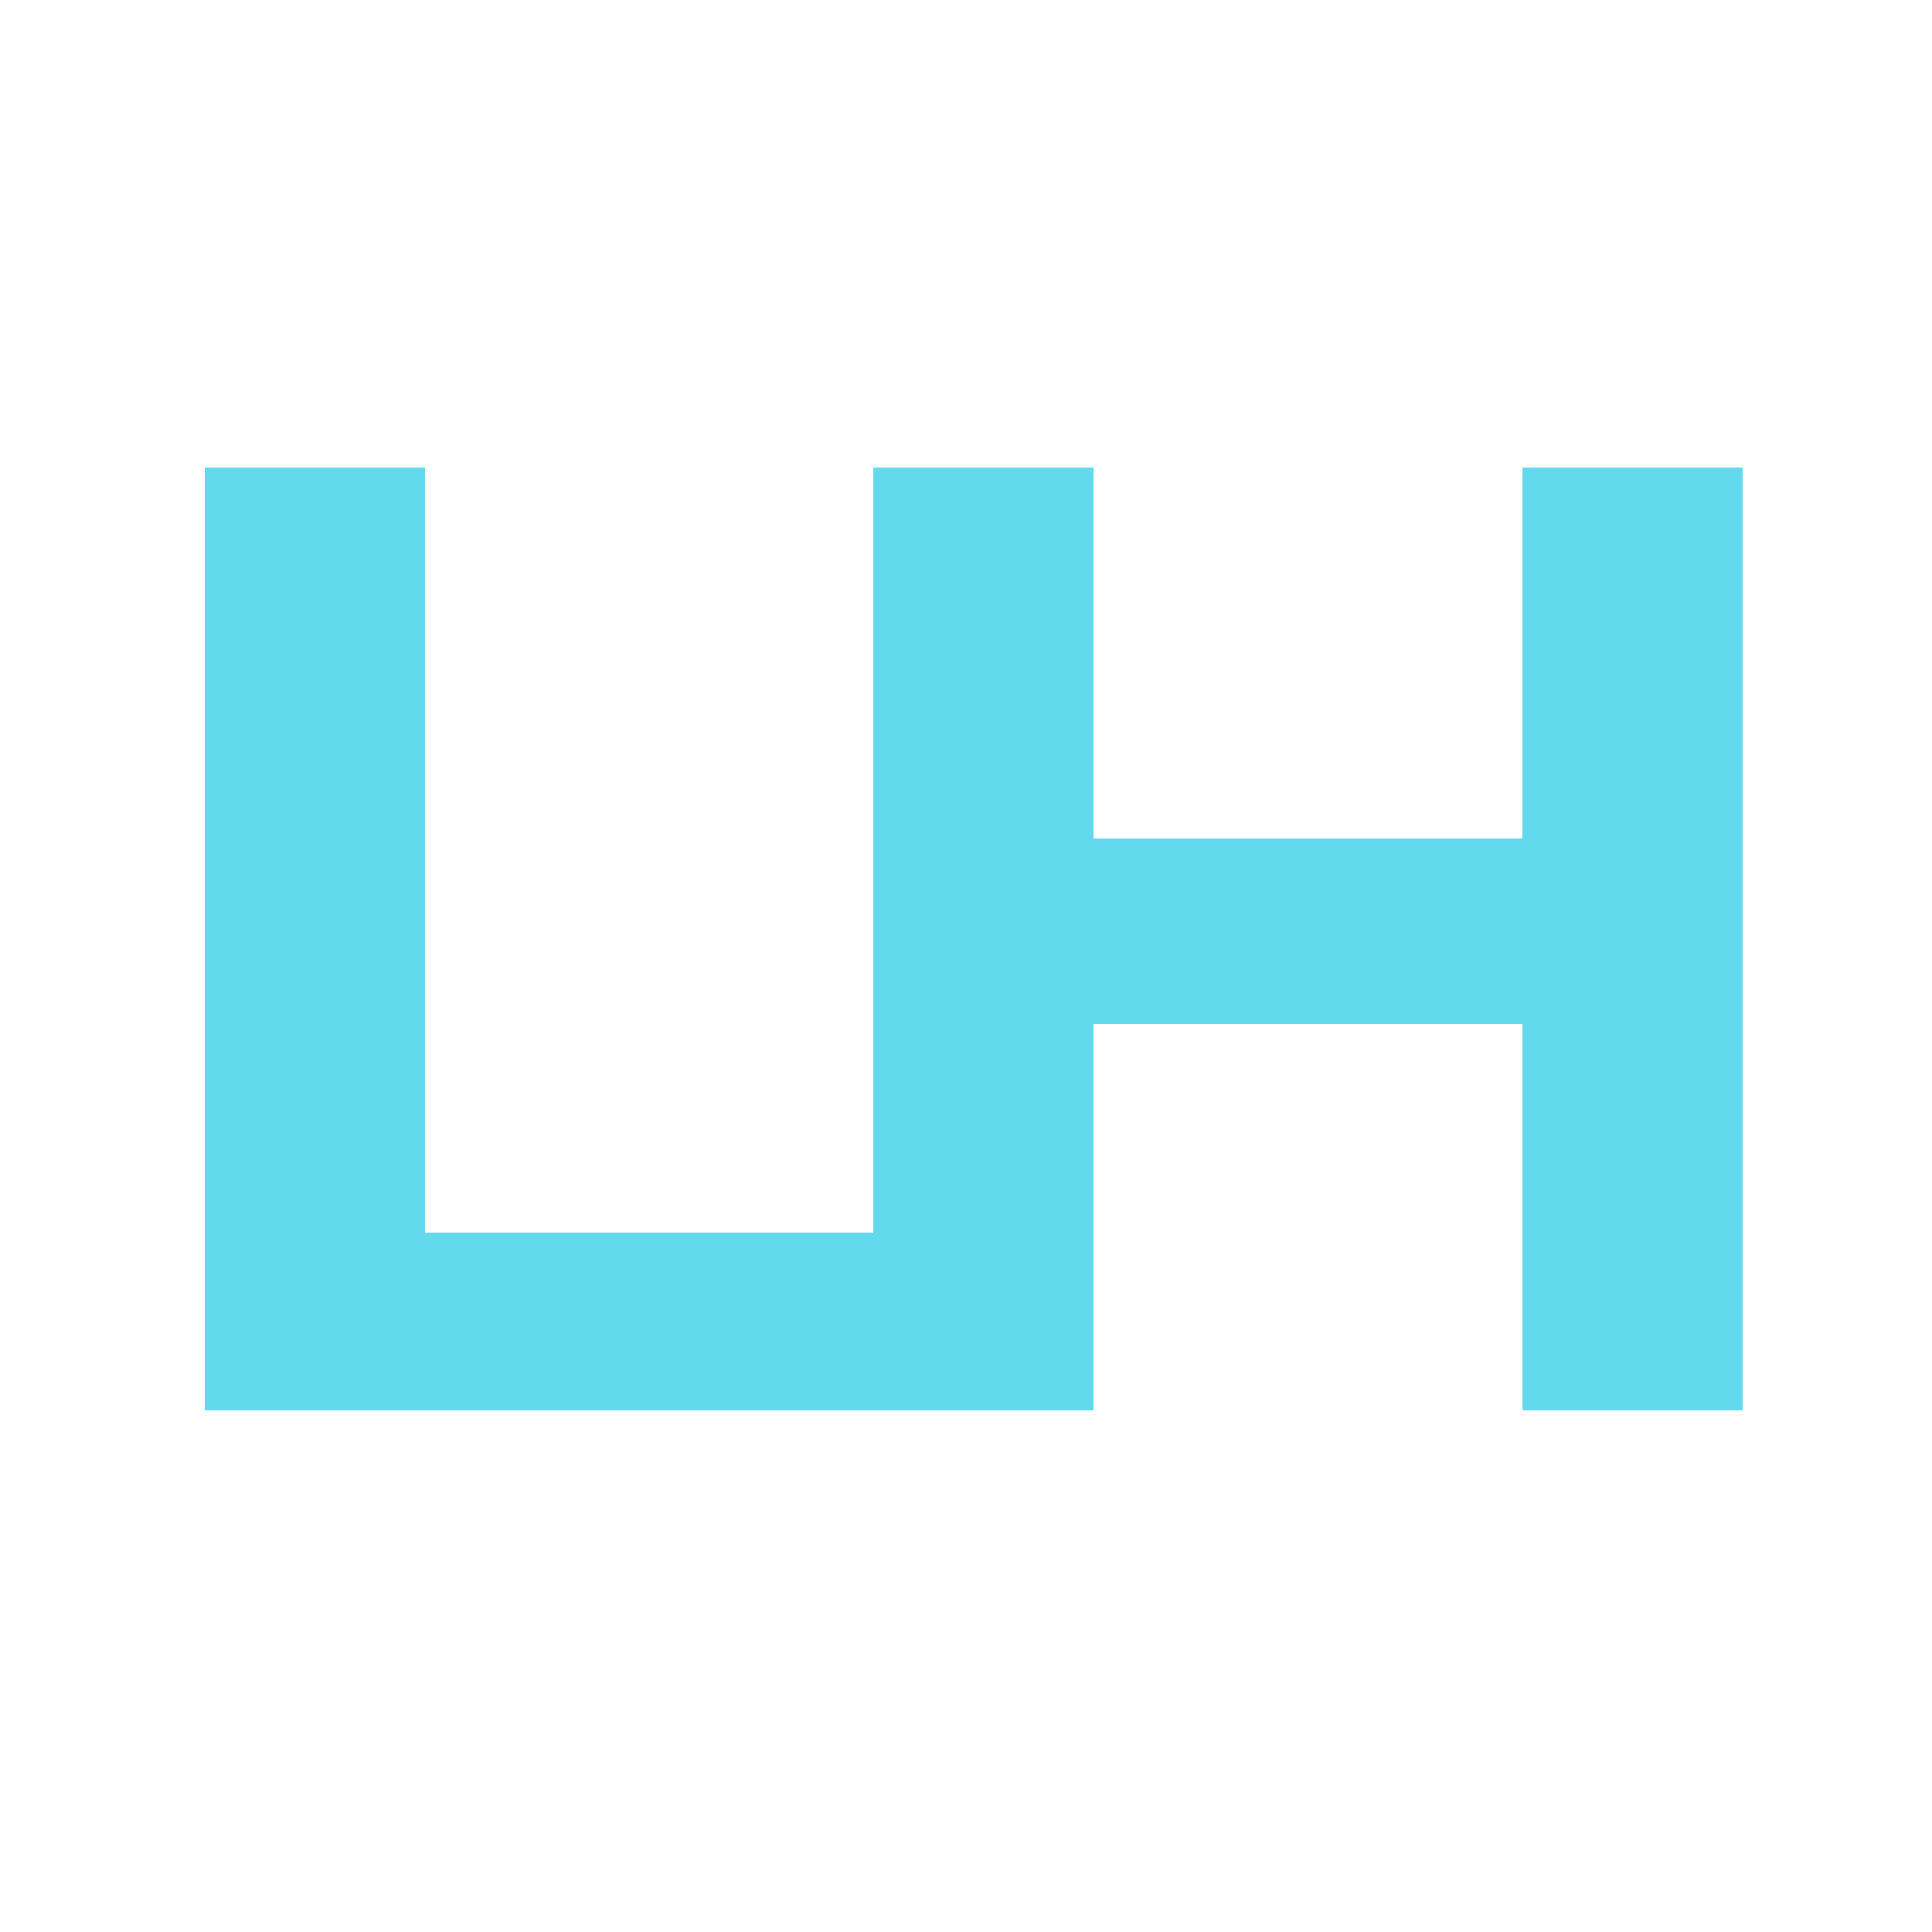
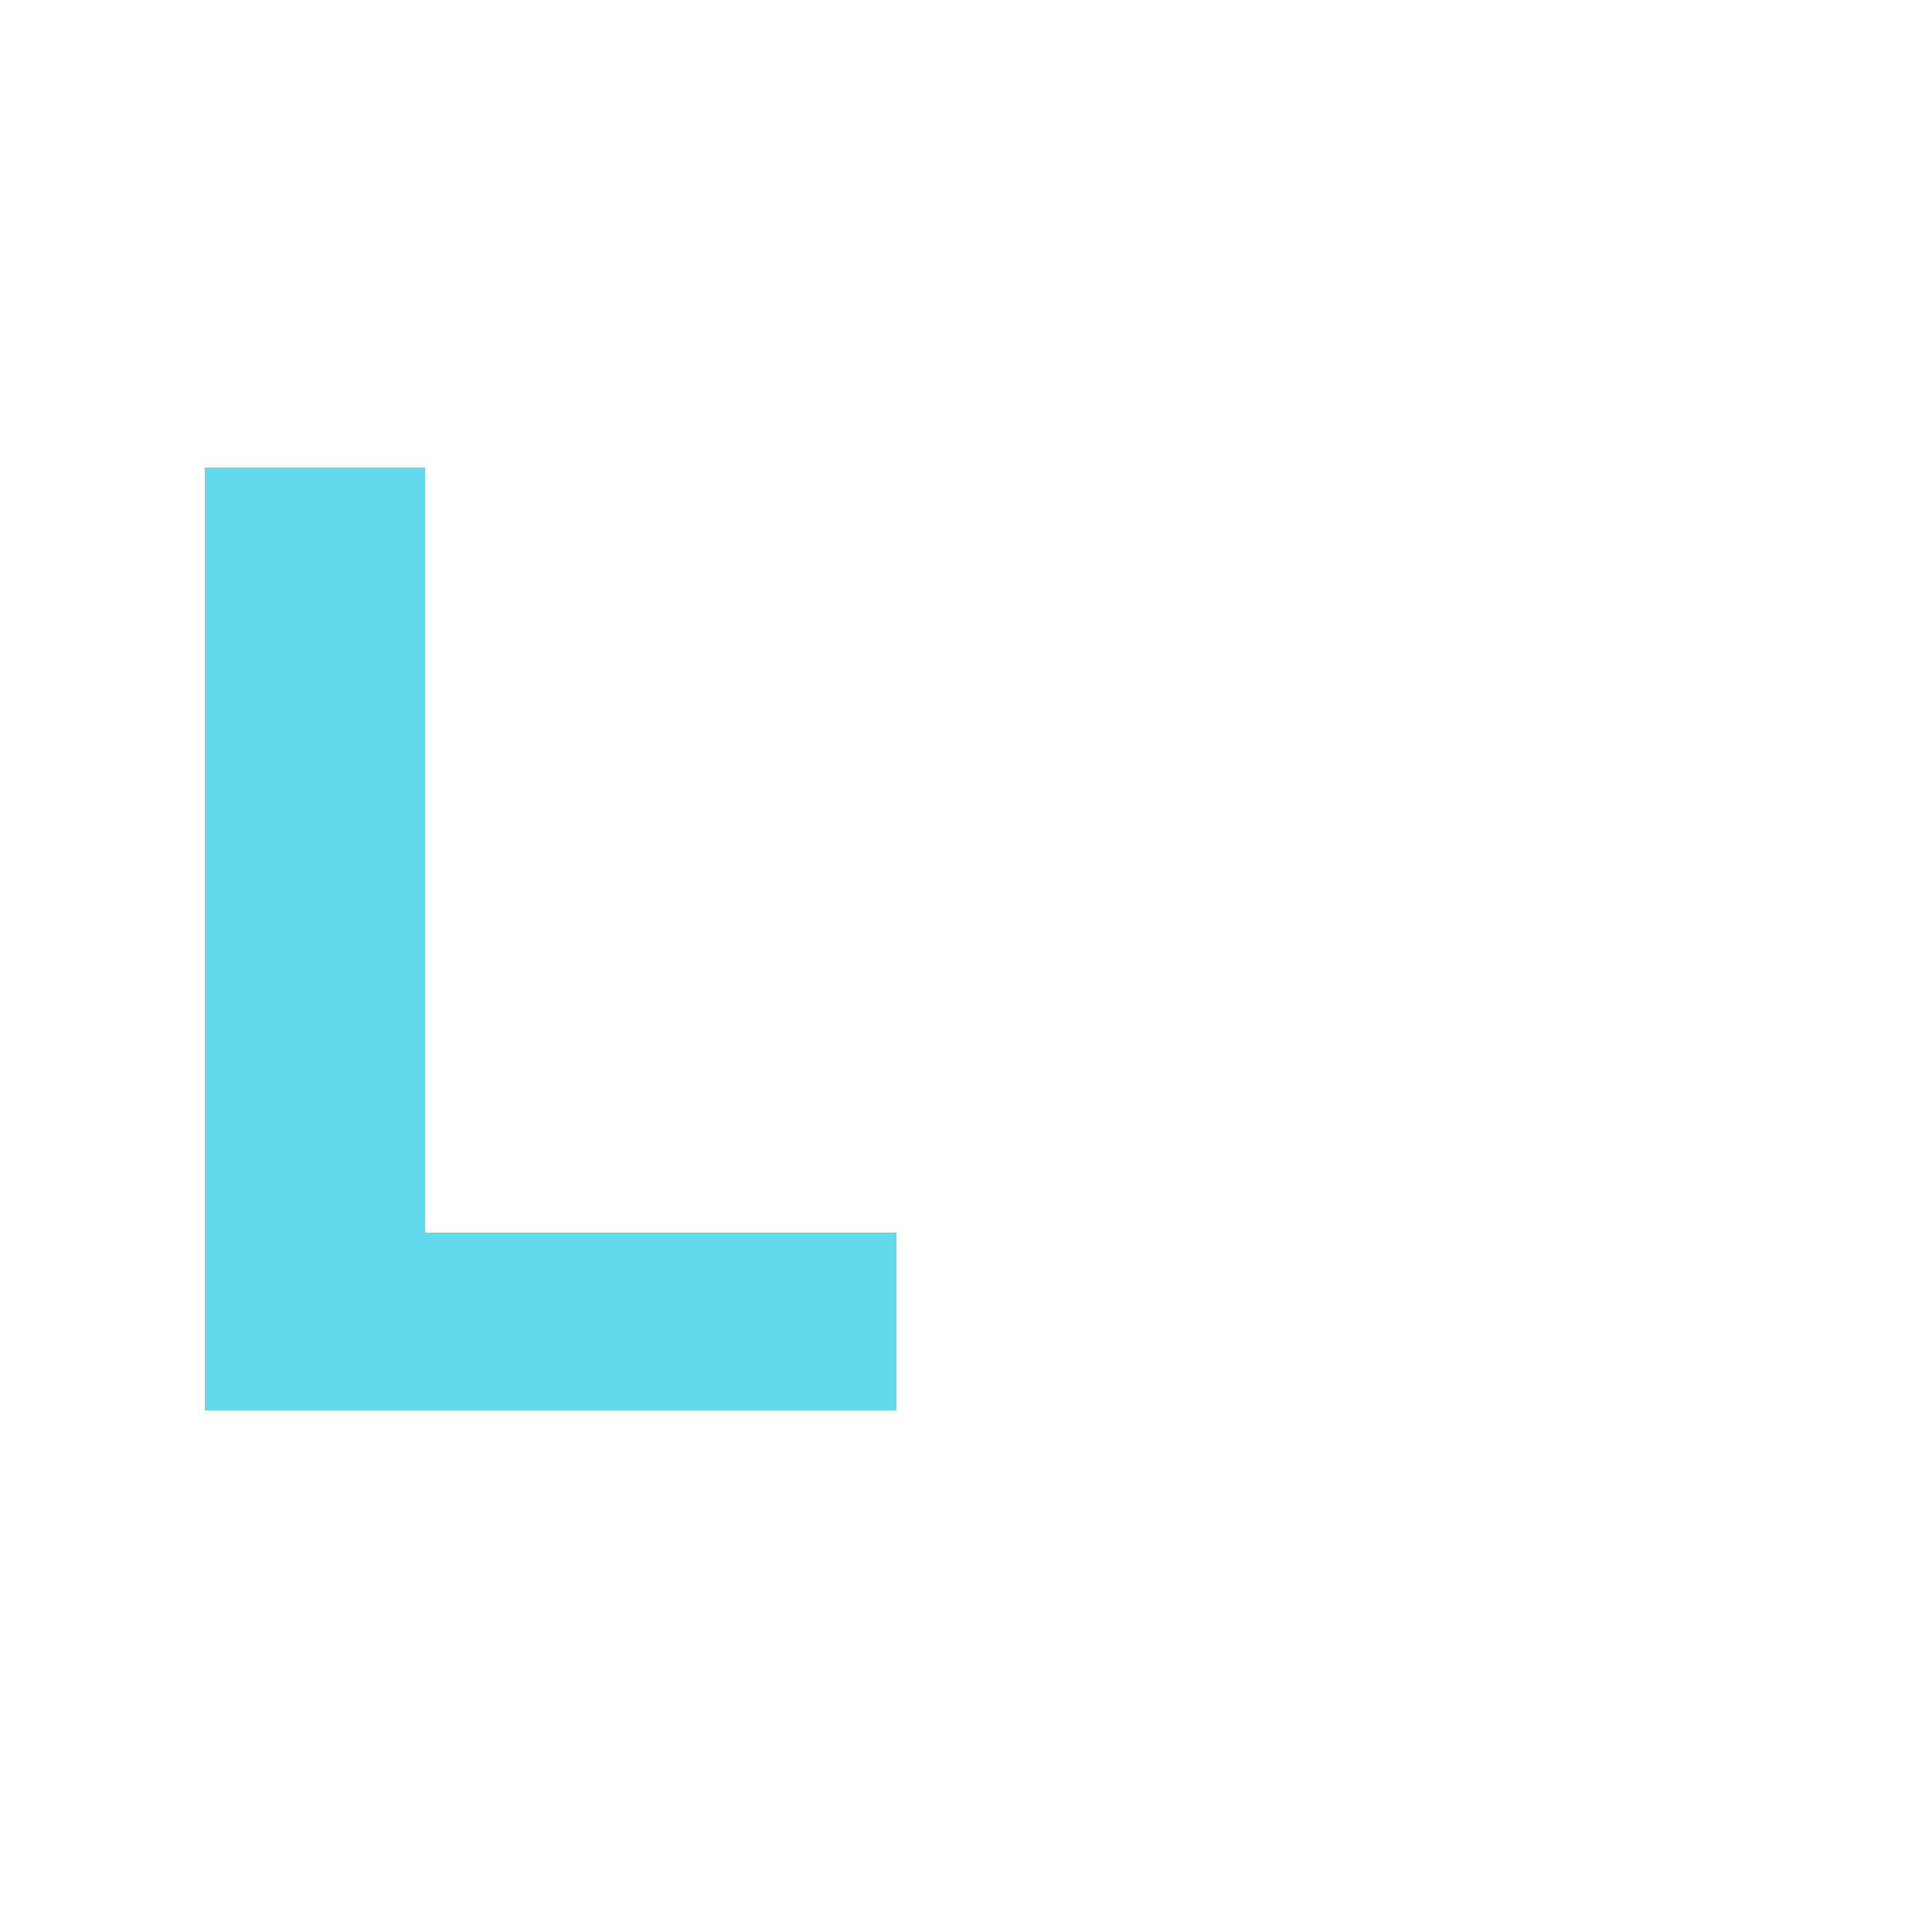
<svg xmlns="http://www.w3.org/2000/svg" id="Layer_1" version="1.1" viewBox="0 0 50 50">
  <defs>
    <style> .st0 { fill: #62d9ed; } </style>
  </defs>
  <path class="st0" d="M5.3,12.1h5.7v19.8h12.2v4.6H5.3V12.1Z" />
-   <path class="st0" d="M45.1,12.1v24.4h-5.7v-10h-11.1v10h-5.7V12.1h5.7v9.6h11.1v-9.6h5.7Z" />
</svg>